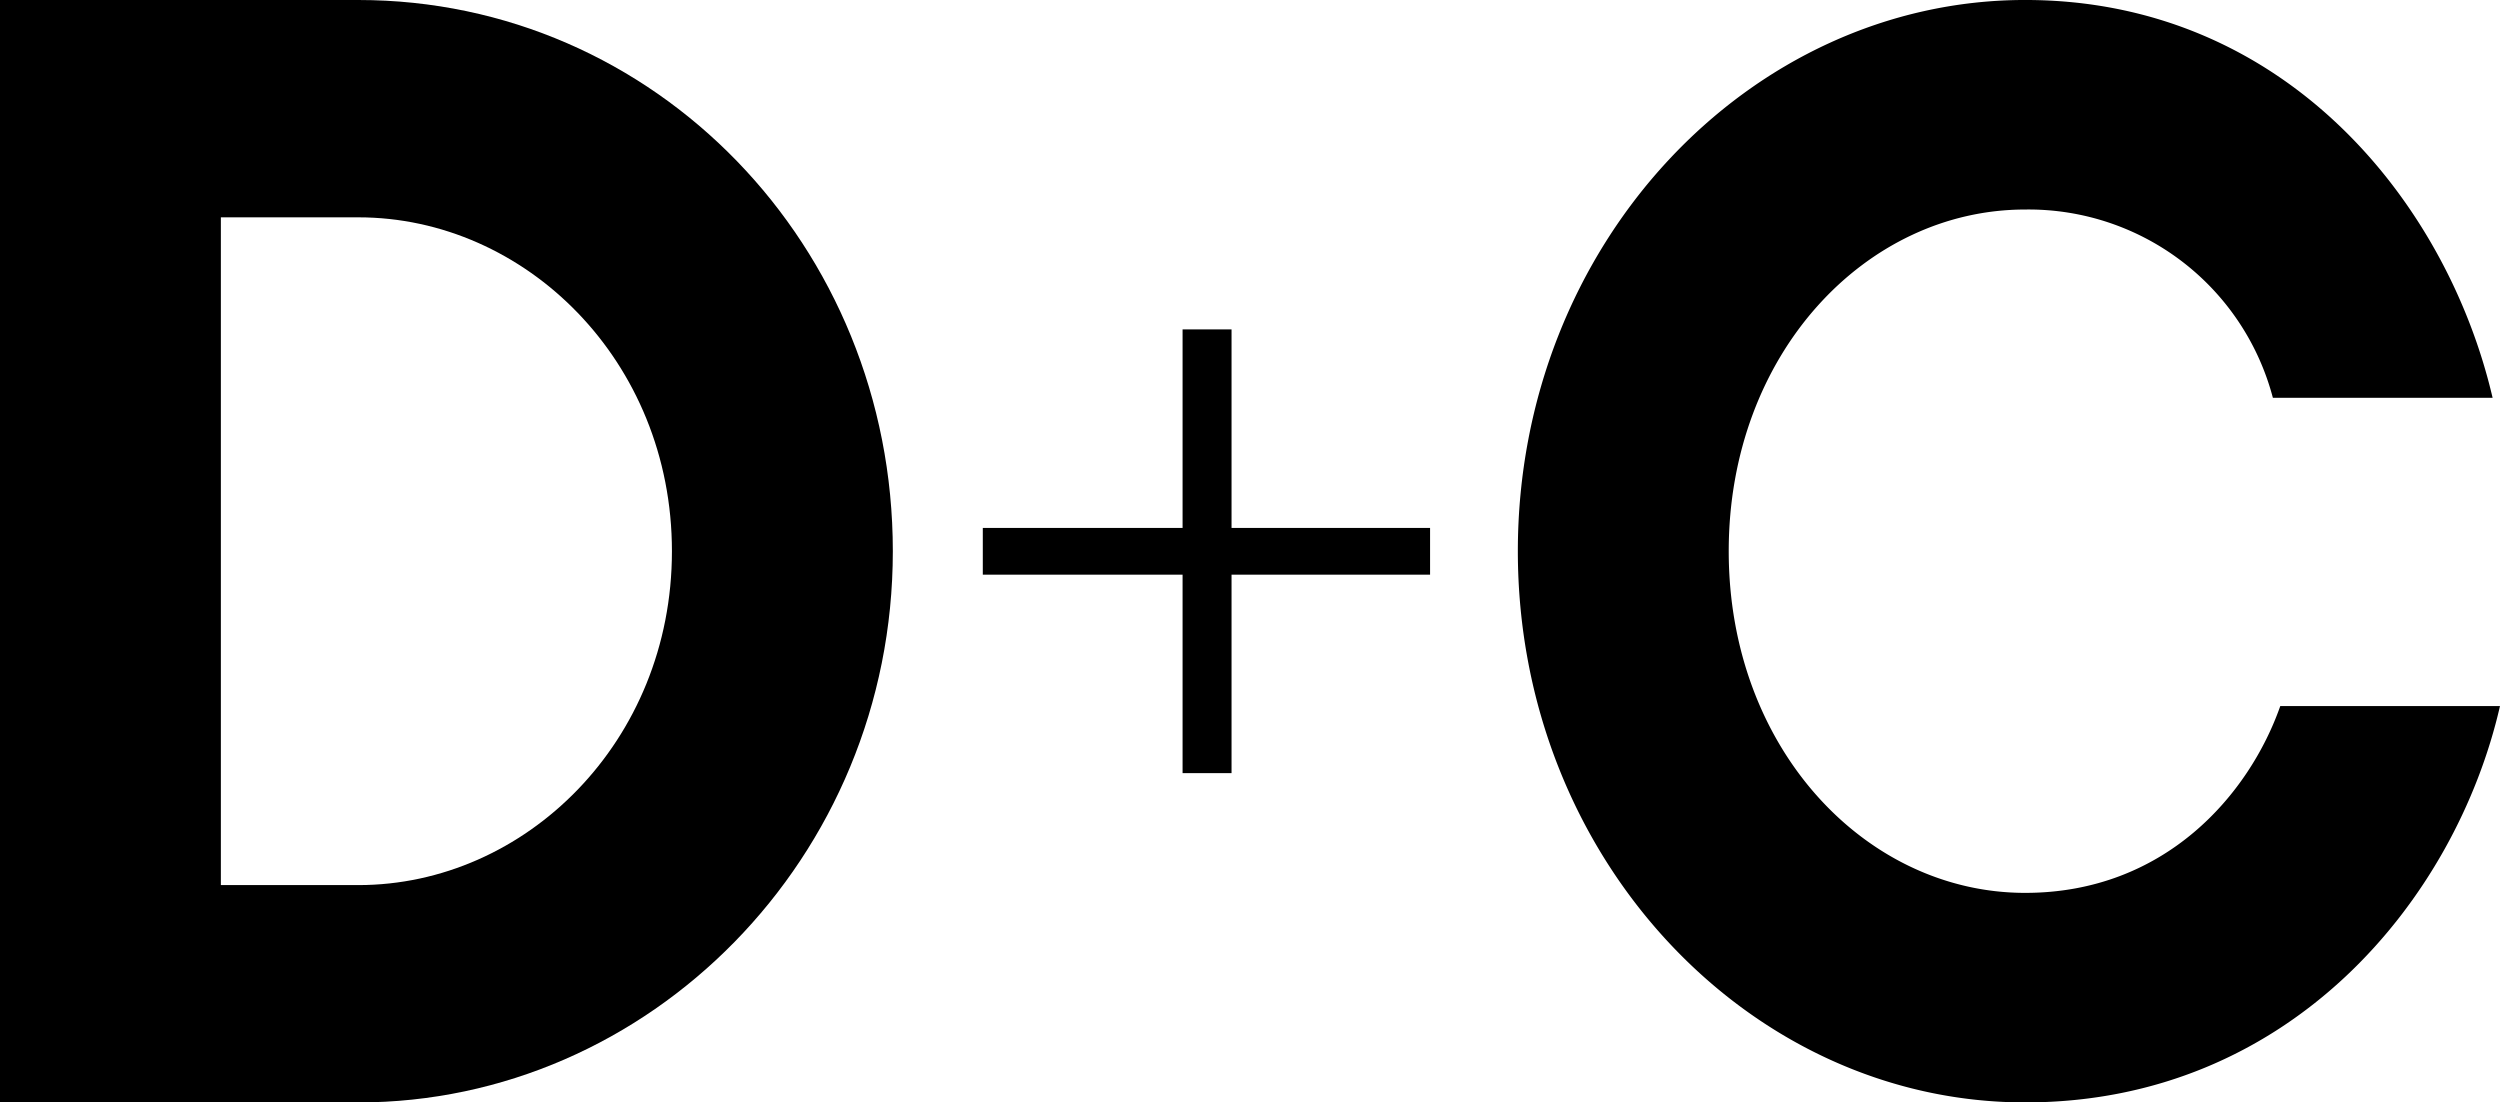
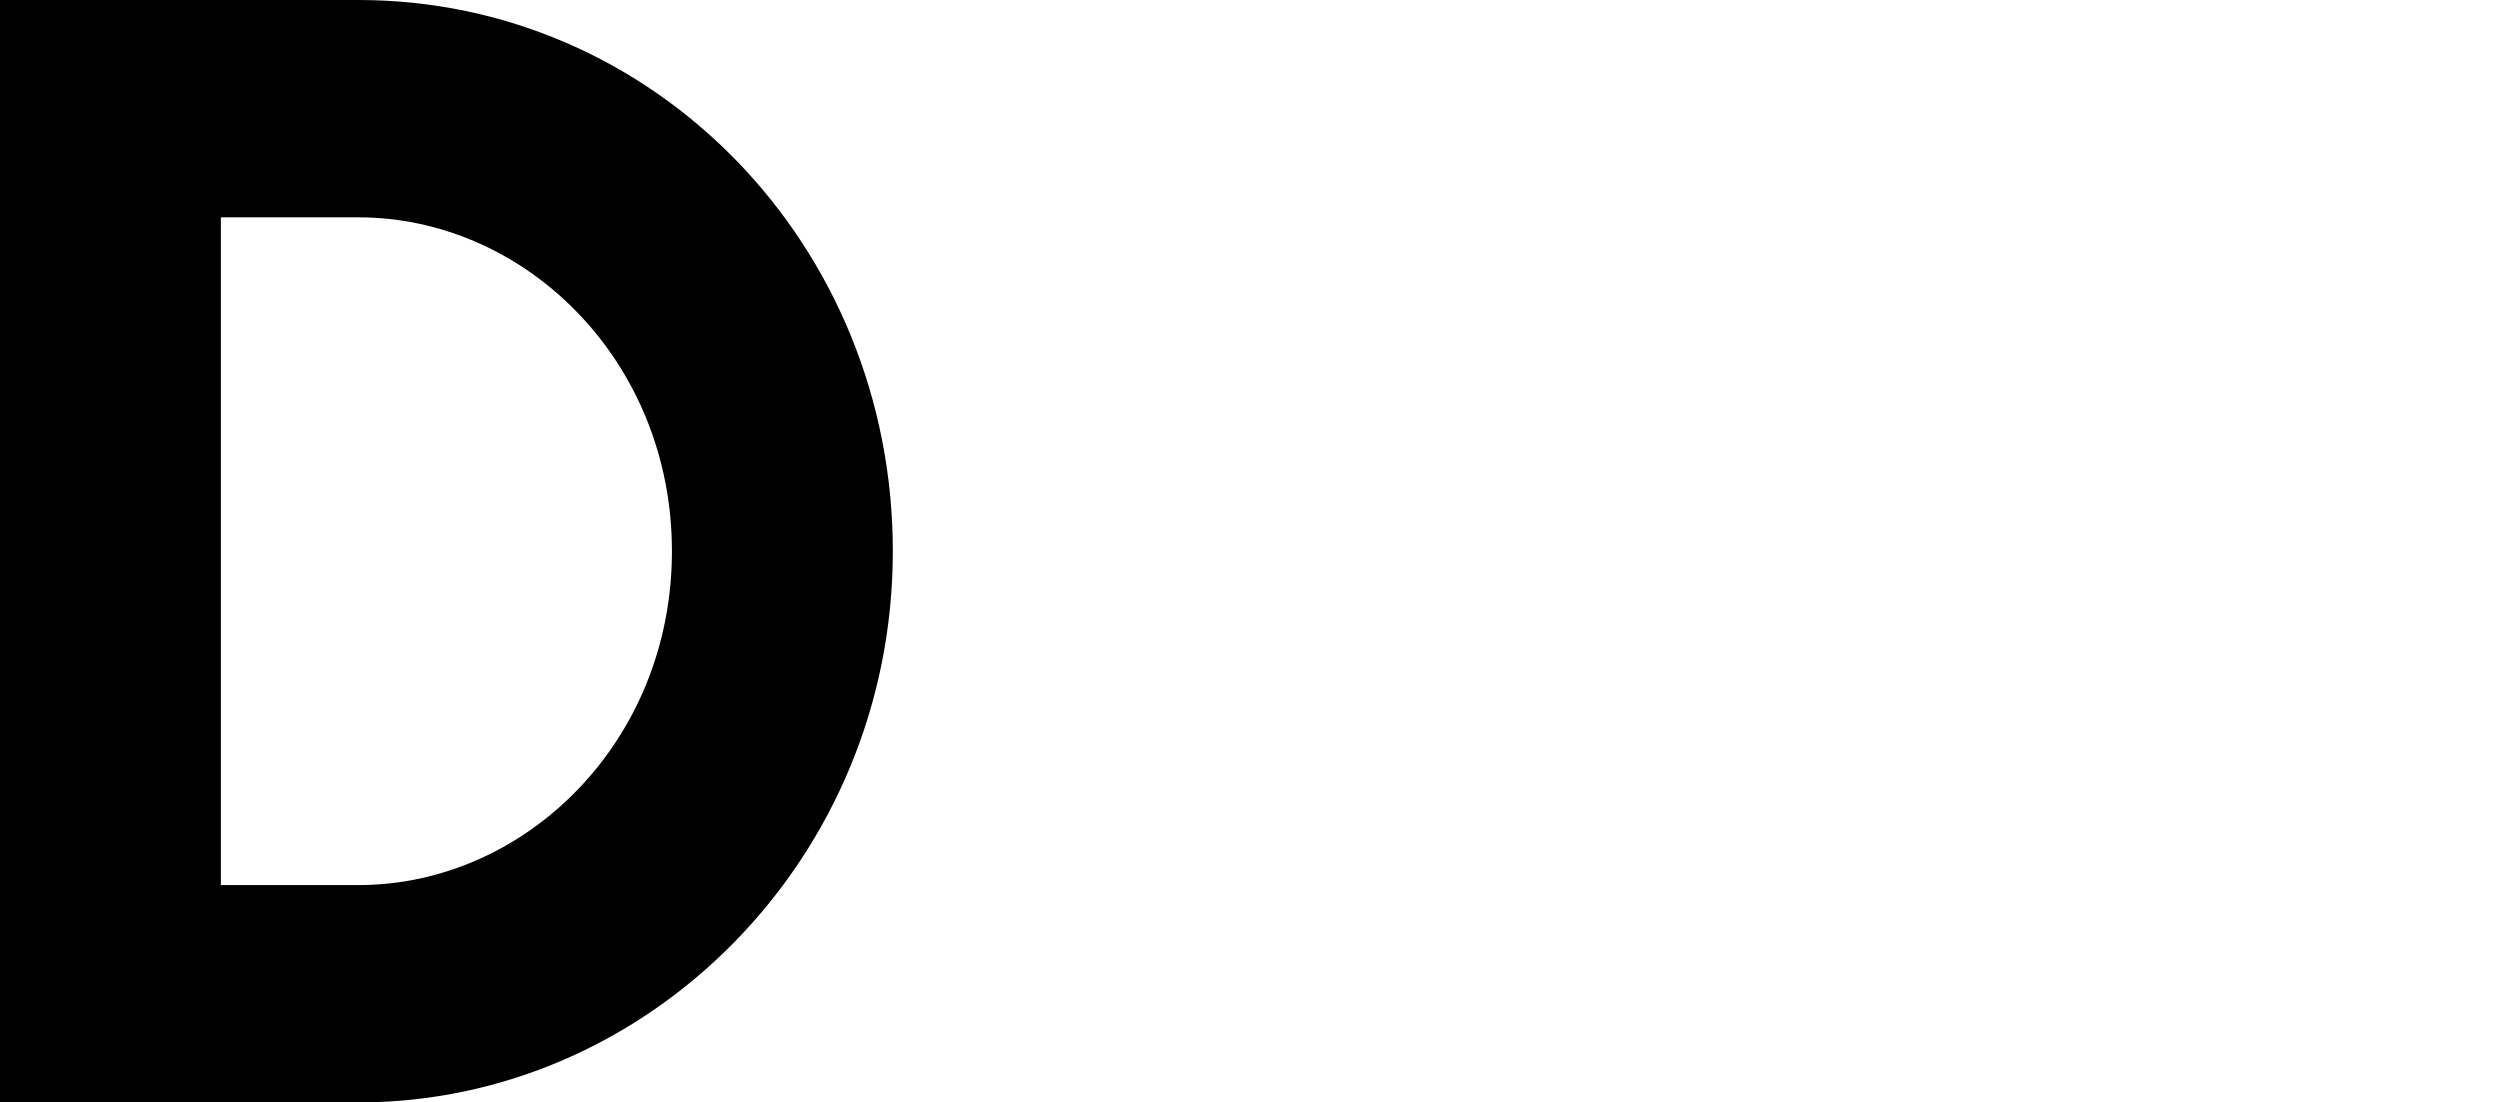
<svg xmlns="http://www.w3.org/2000/svg" width="158.74" height="70" viewBox="0 0 158.74 70">
  <g id="Gruppe_87717" data-name="Gruppe 87717" transform="translate(-28.346 -28.346)">
-     <path id="Pfad_218552" data-name="Pfad 218552" d="M173.134,73.18c-1.966,5.593-7.3,11.86-16.2,11.86-10.113,0-18.821-9.161-18.821-21.695s8.708-21.695,18.821-21.695a16.041,16.041,0,0,1,15.731,11.956h13.952c-2.9-12.438-13.2-25.261-29.683-25.261-17.51,0-32.211,15.523-32.211,35s14.7,35,32.211,35c16.855,0,27.342-12.92,30.151-25.166H173.134Z" />
    <path id="Pfad_218553" data-name="Pfad 218553" d="M51.1,28.346H28.346v70H51.1c18.44,0,33.937-15.5,33.937-35C85.039,43.946,69.934,28.346,51.1,28.346Zm0,56.2h-8.73v-42.4H51.1c10.593,0,19.911,9.1,19.911,21.2S61.695,84.546,51.1,84.546Z" />
-     <path id="Pfad_218554" data-name="Pfad 218554" d="M106.544,49.693h-3.109V62.3H90.75v2.968h12.685v12.6h3.109v-12.6H119.15V62.3H106.544Z" transform="translate(0 -0.433)" />
  </g>
</svg>